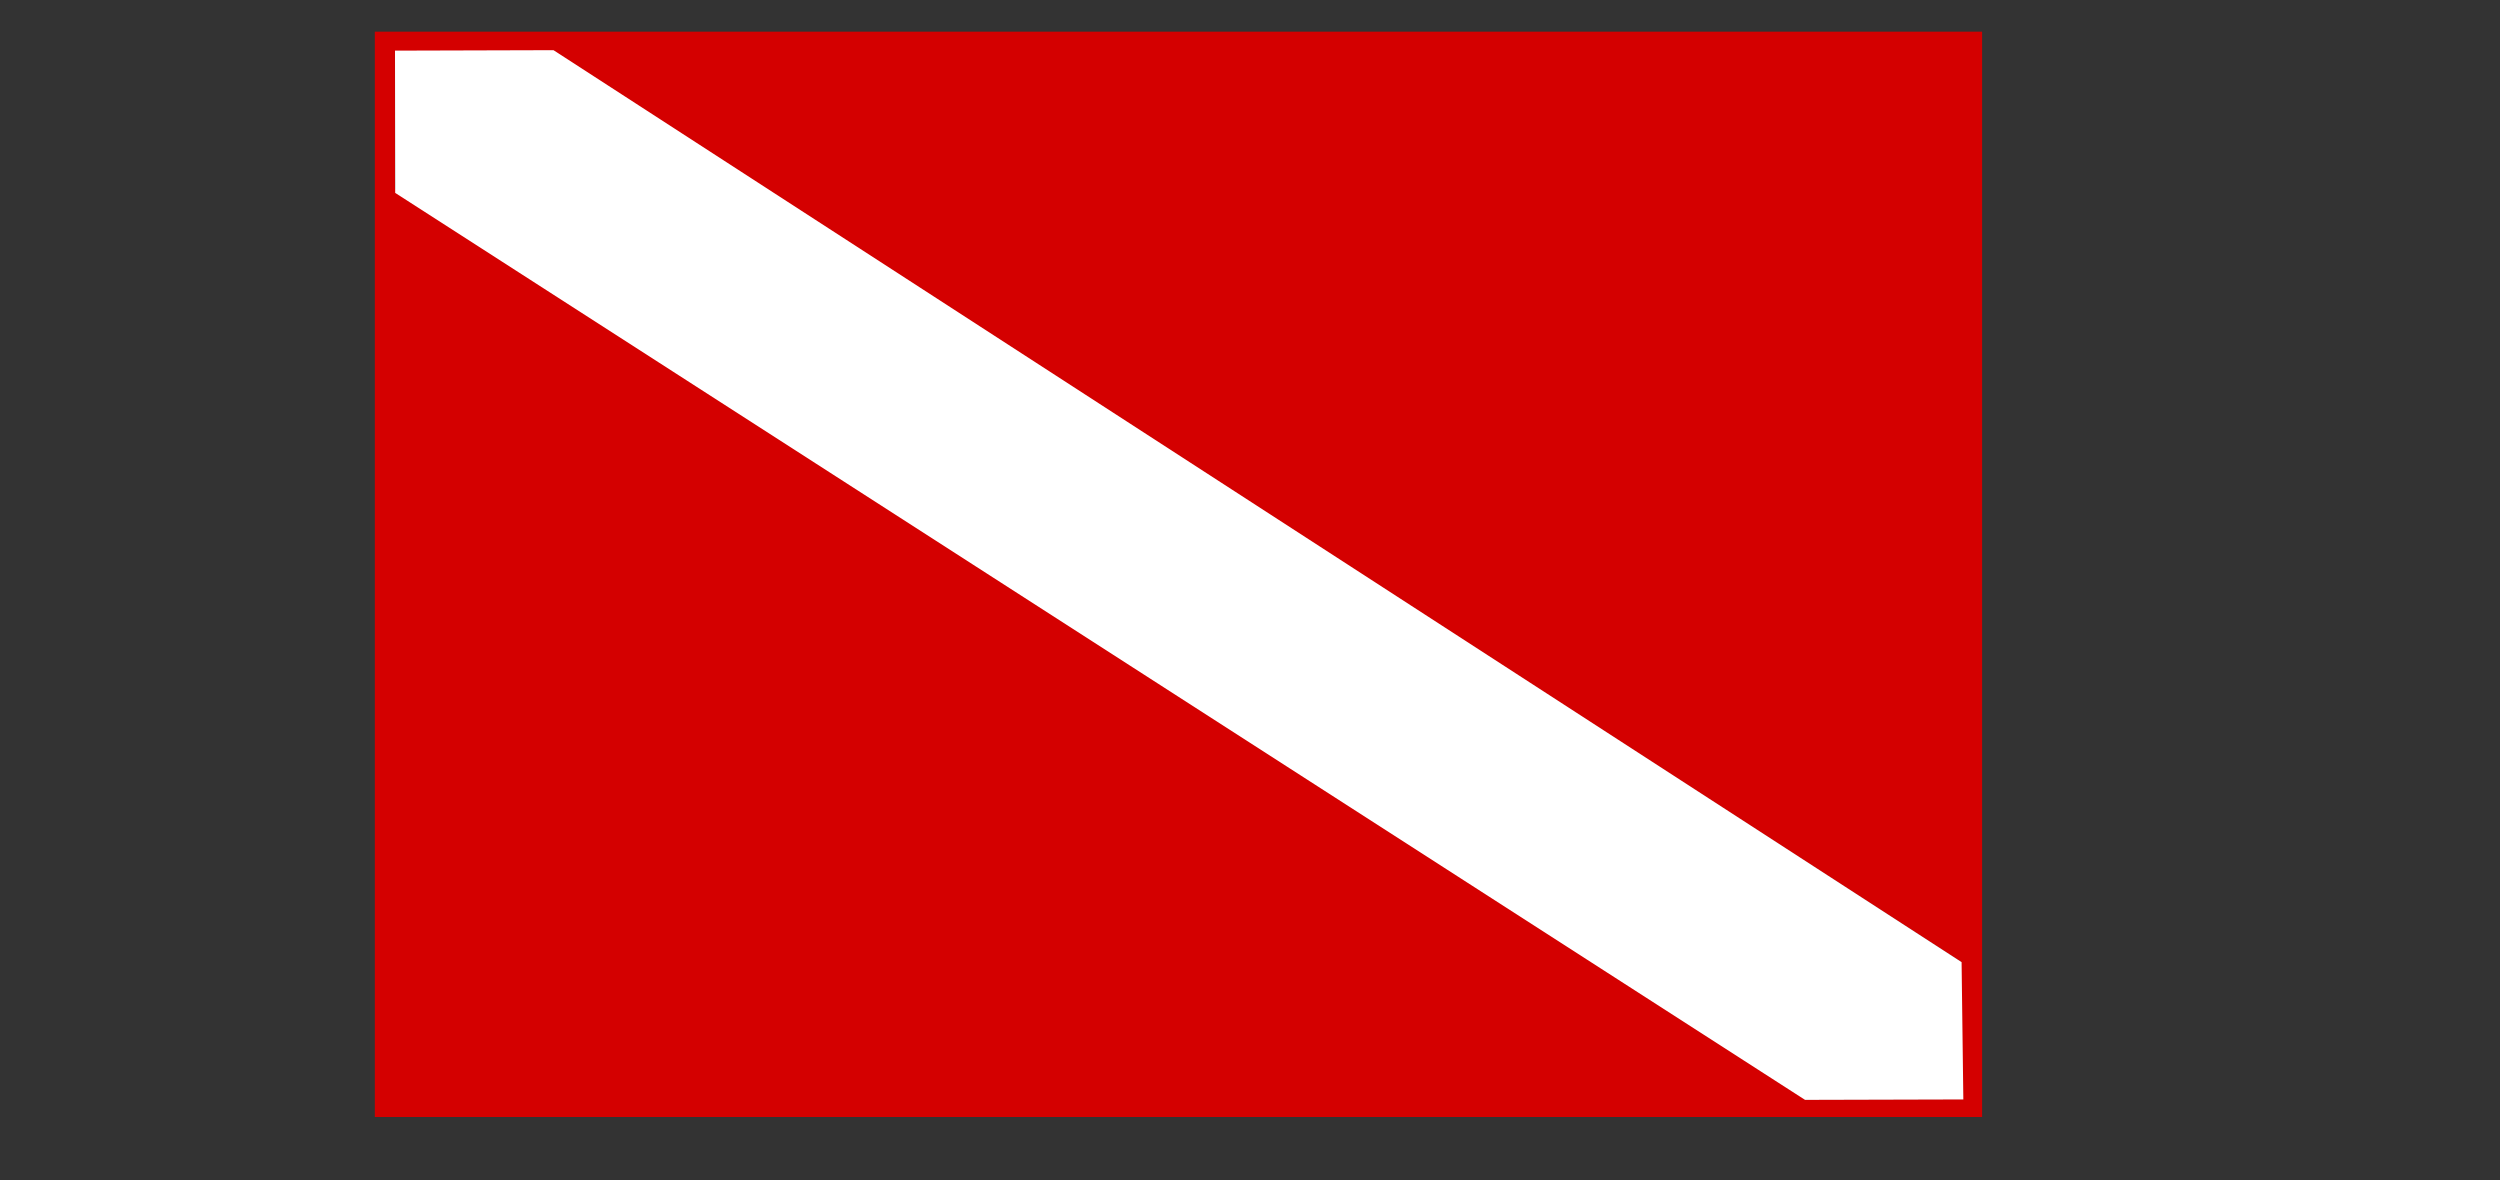
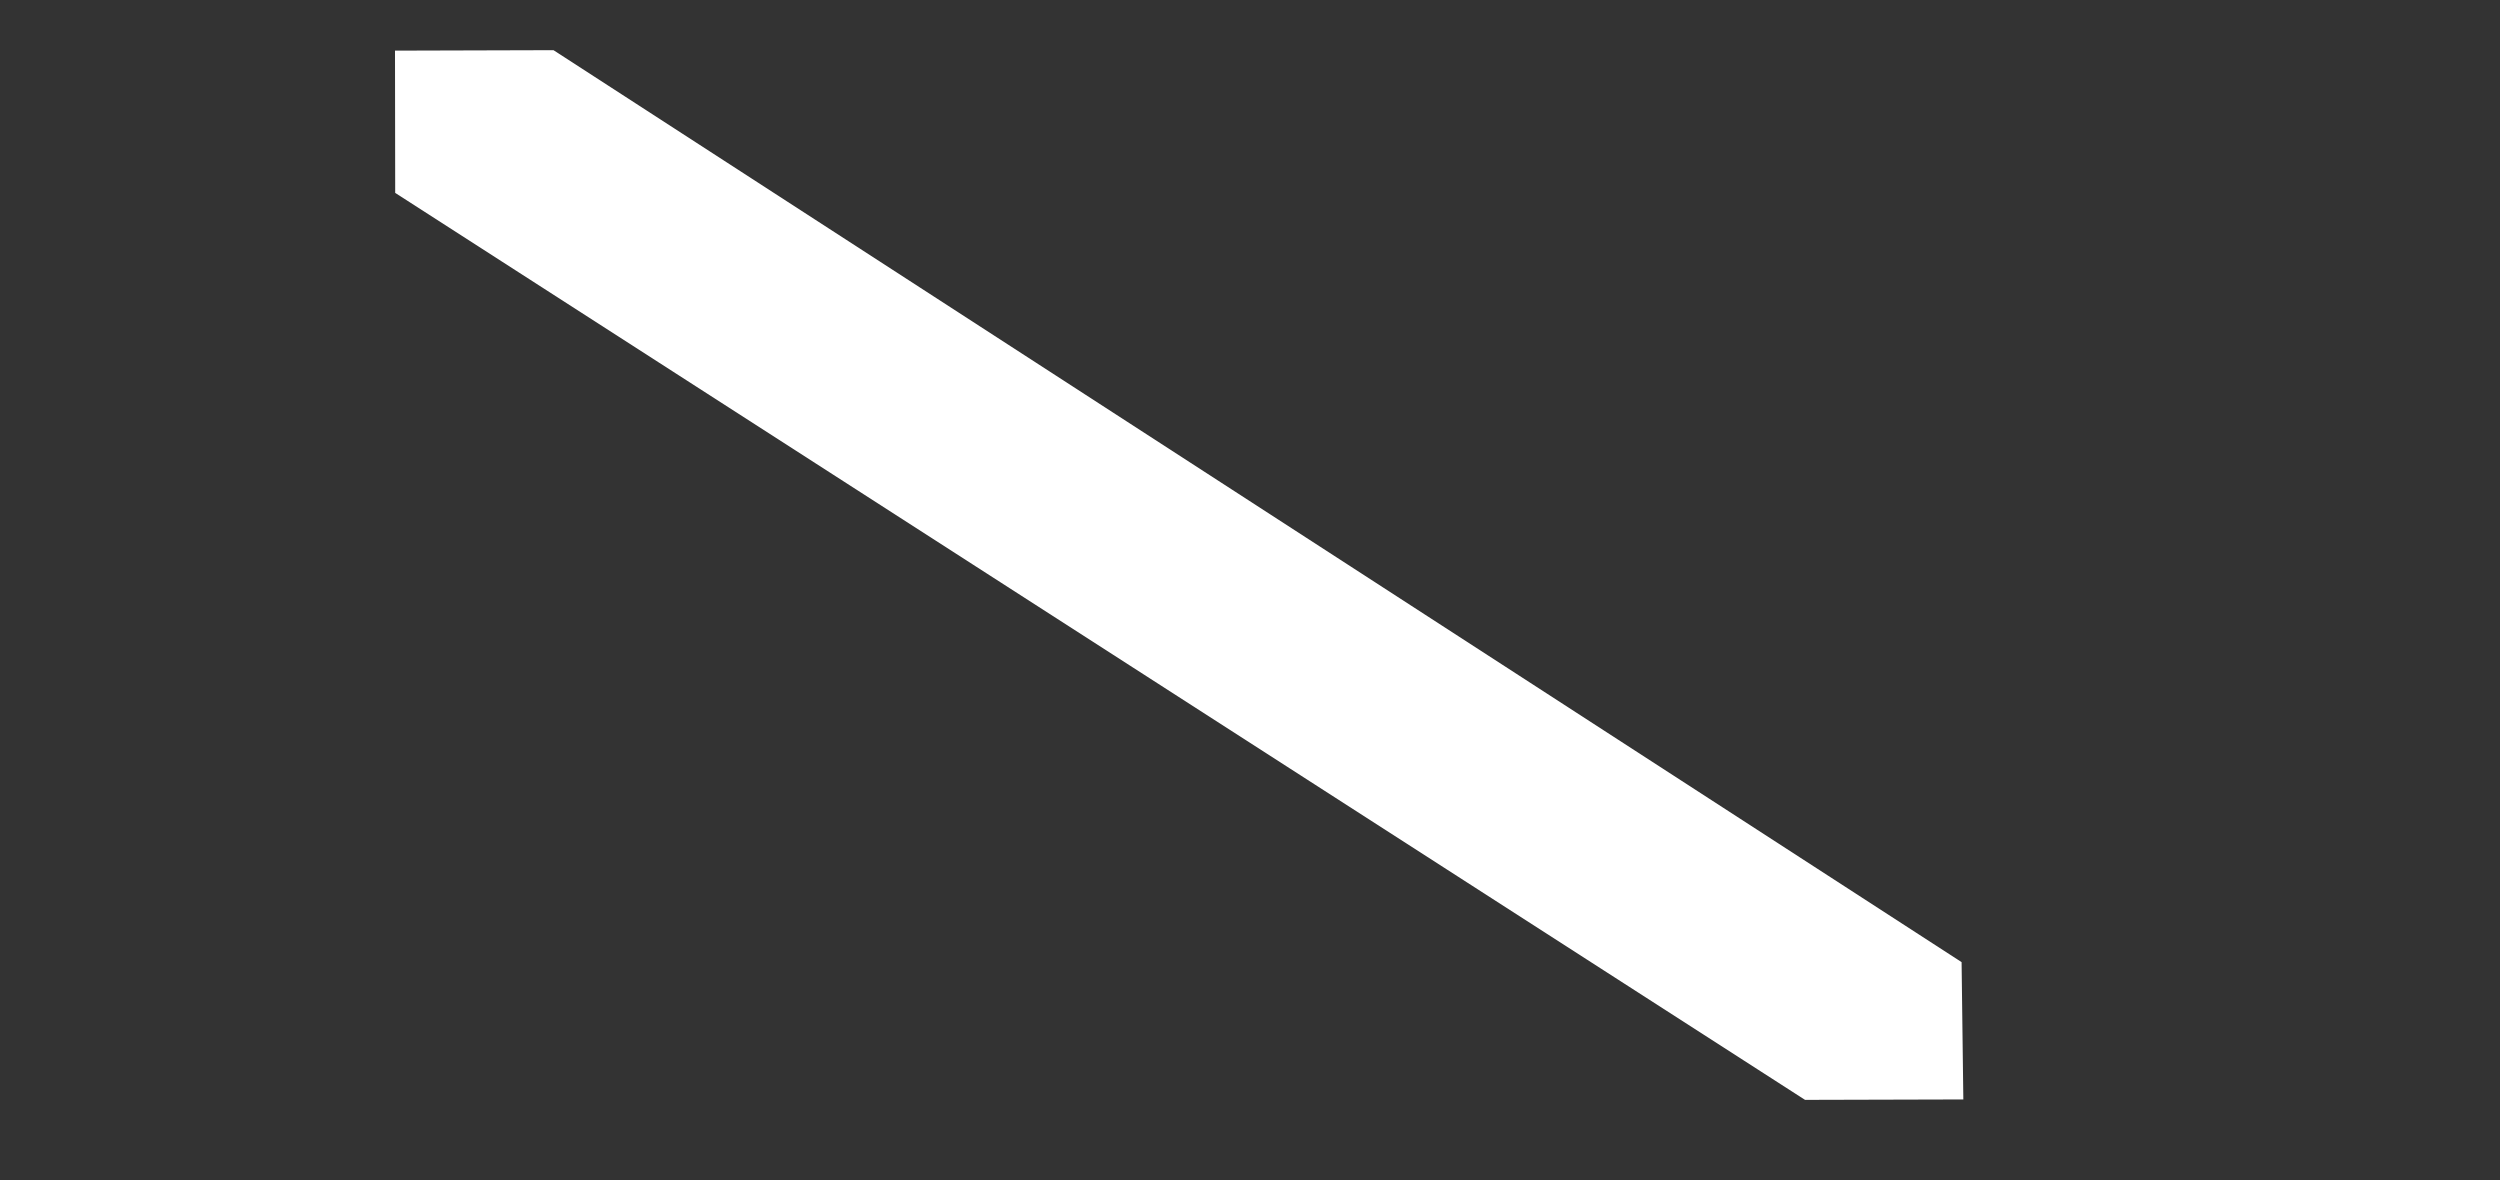
<svg xmlns="http://www.w3.org/2000/svg" viewBox="0 0 333.333 157.333" height="157.333" width="333.333" id="svg1" version="1.1">
  <rect x="0" y="0" width="333.333" height="157.333" fill="#333333" stroke="none" />
  <defs id="defs1" />
  <g id="g1">
    <g style="stroke-width:13.889" transform="matrix(0.072,0,0,0.072,50.399,-7.097)" id="g11">
-       <path id="rect3178" d="M -5.872,157.241 V 2167.048 H 2970.559 V 157.241 Z M 323.014,193.107 2931.141,1879.632 l 3.032,254.227 -291.416,0.484 L 31.489,447.627 31.377,193.879 Z" style="opacity:1;fill:#d40000;fill-opacity:1;fill-rule:evenodd;stroke-width:13.889;paint-order:markers fill stroke" />
      <path d="M 2642.683,2135.366 31.862,455.778 31.495,192.324 325.009,191.489 2932.574,1880.282 l 3.238,254.298 z" style="opacity:1;fill:#ffffff;fill-rule:evenodd;stroke-width:13.889;paint-order:markers fill stroke" id="path11" />
    </g>
  </g>
</svg>